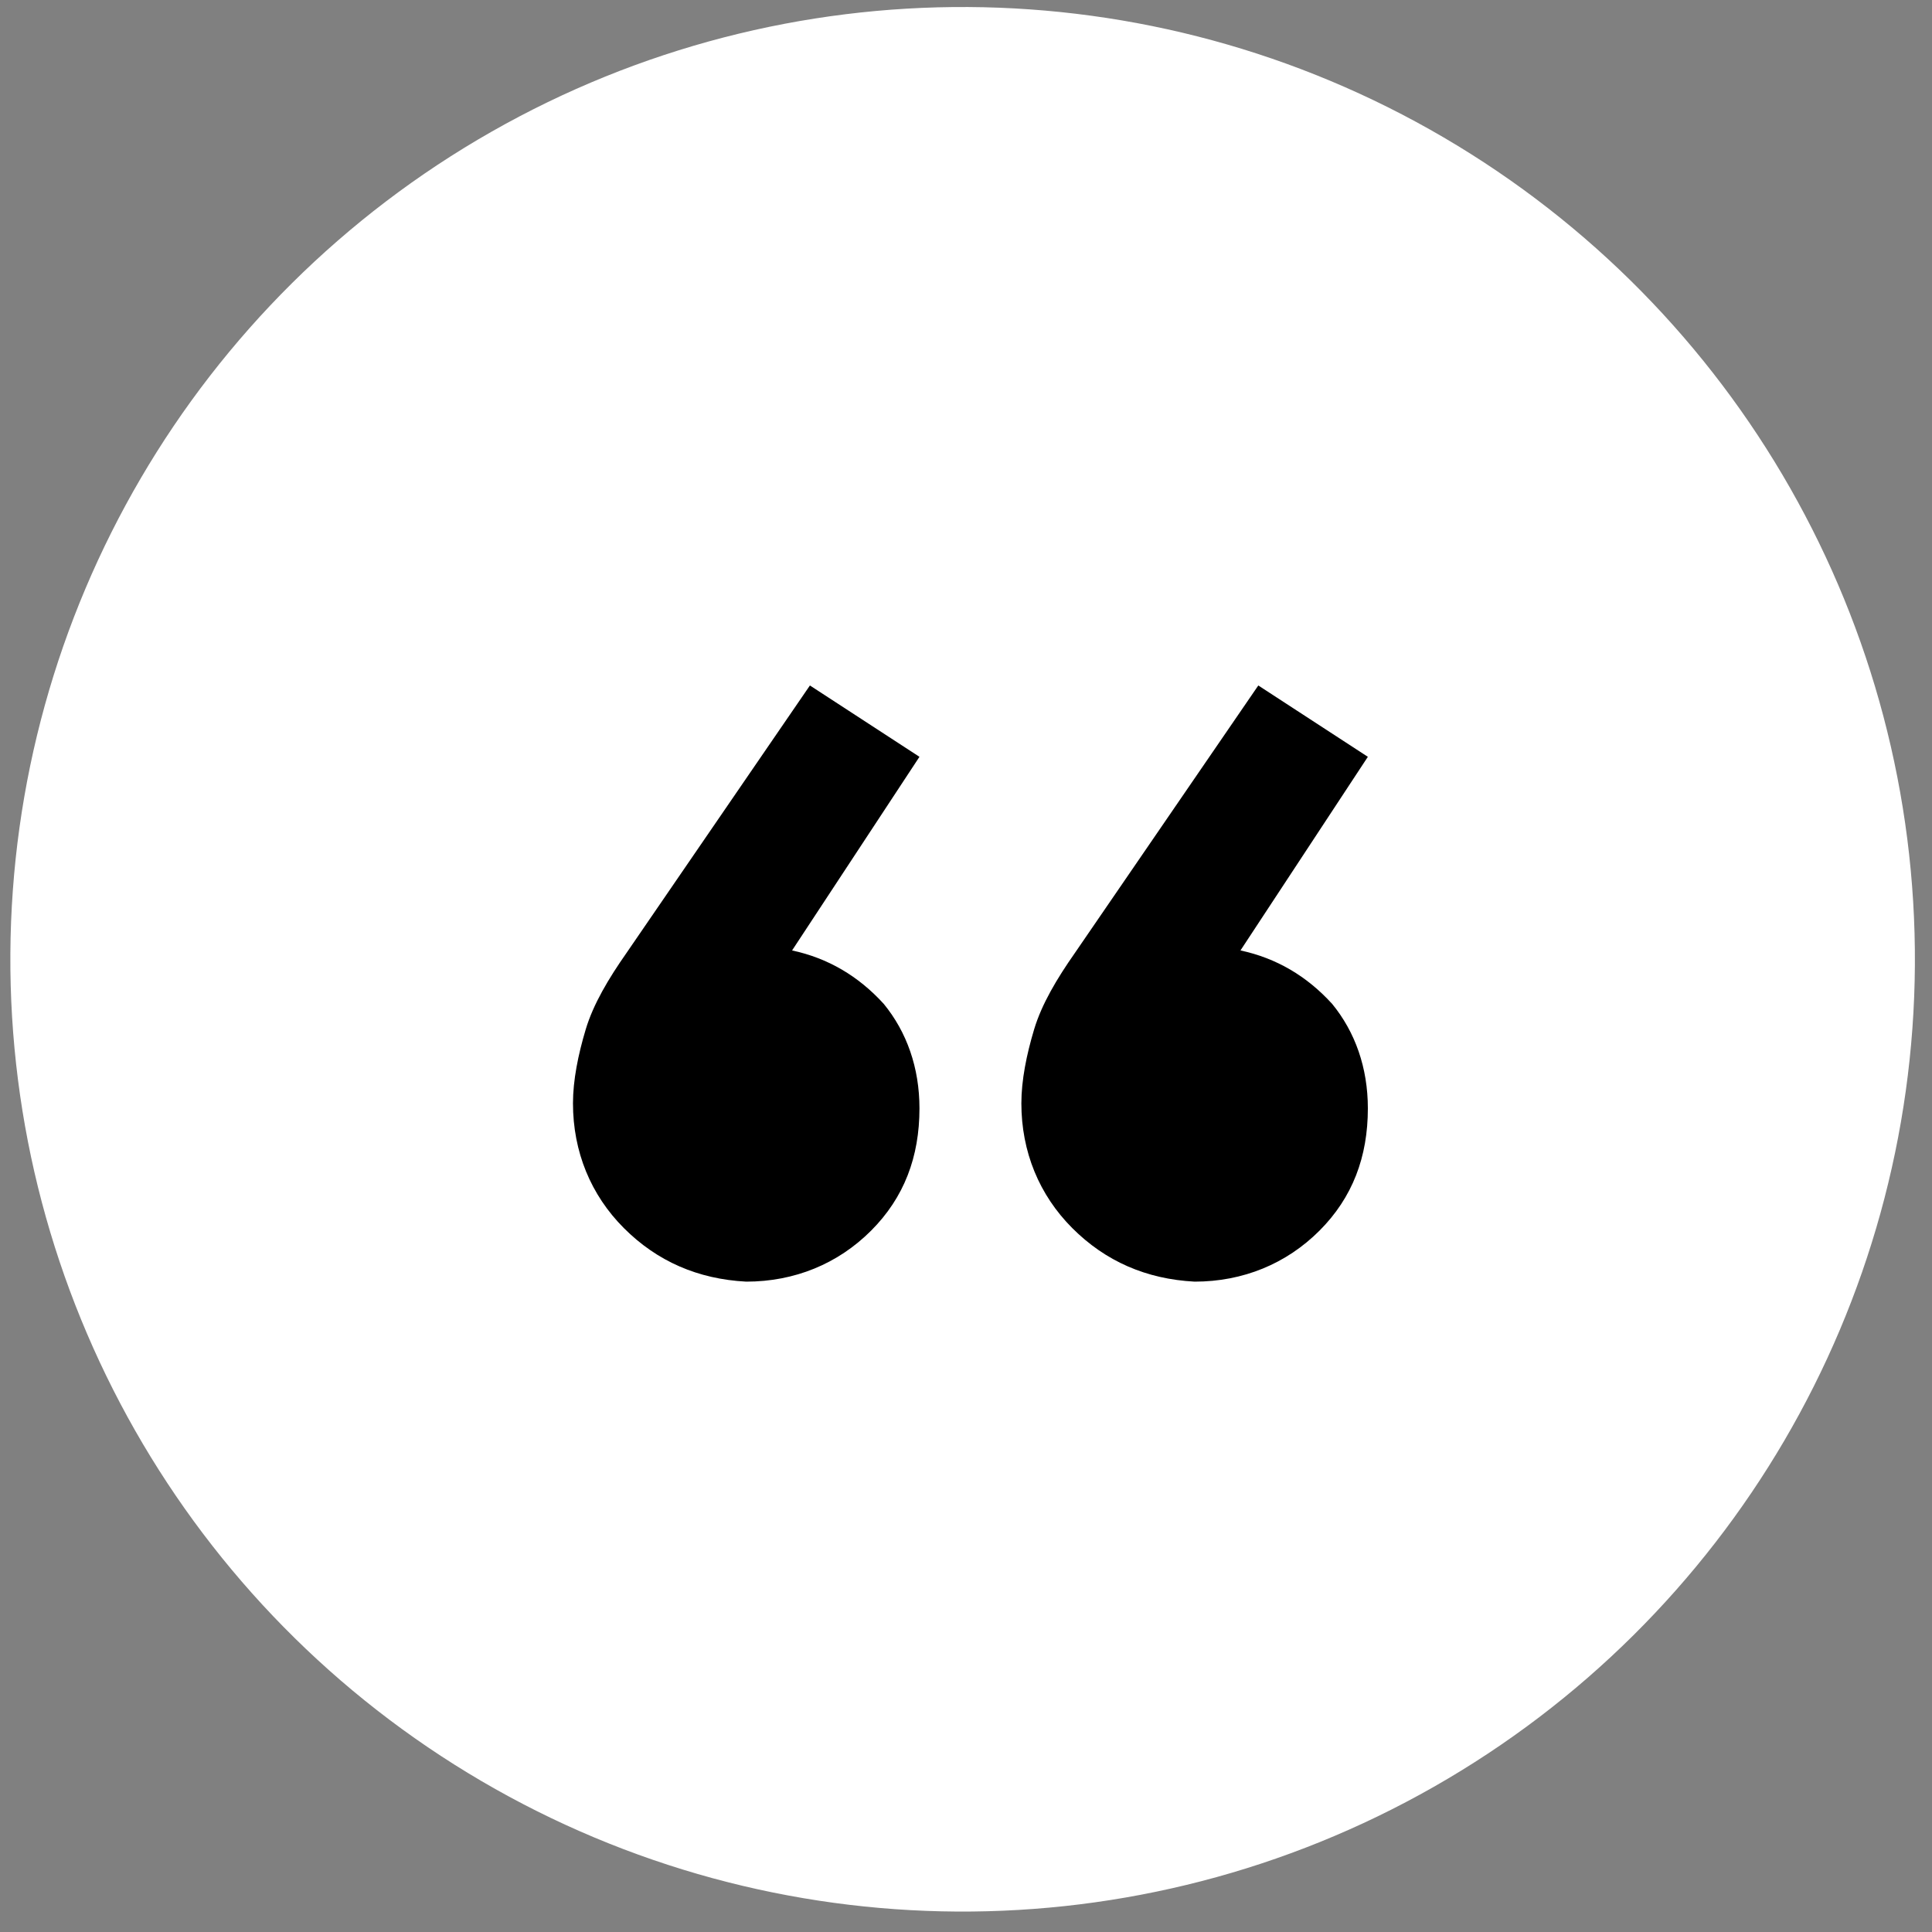
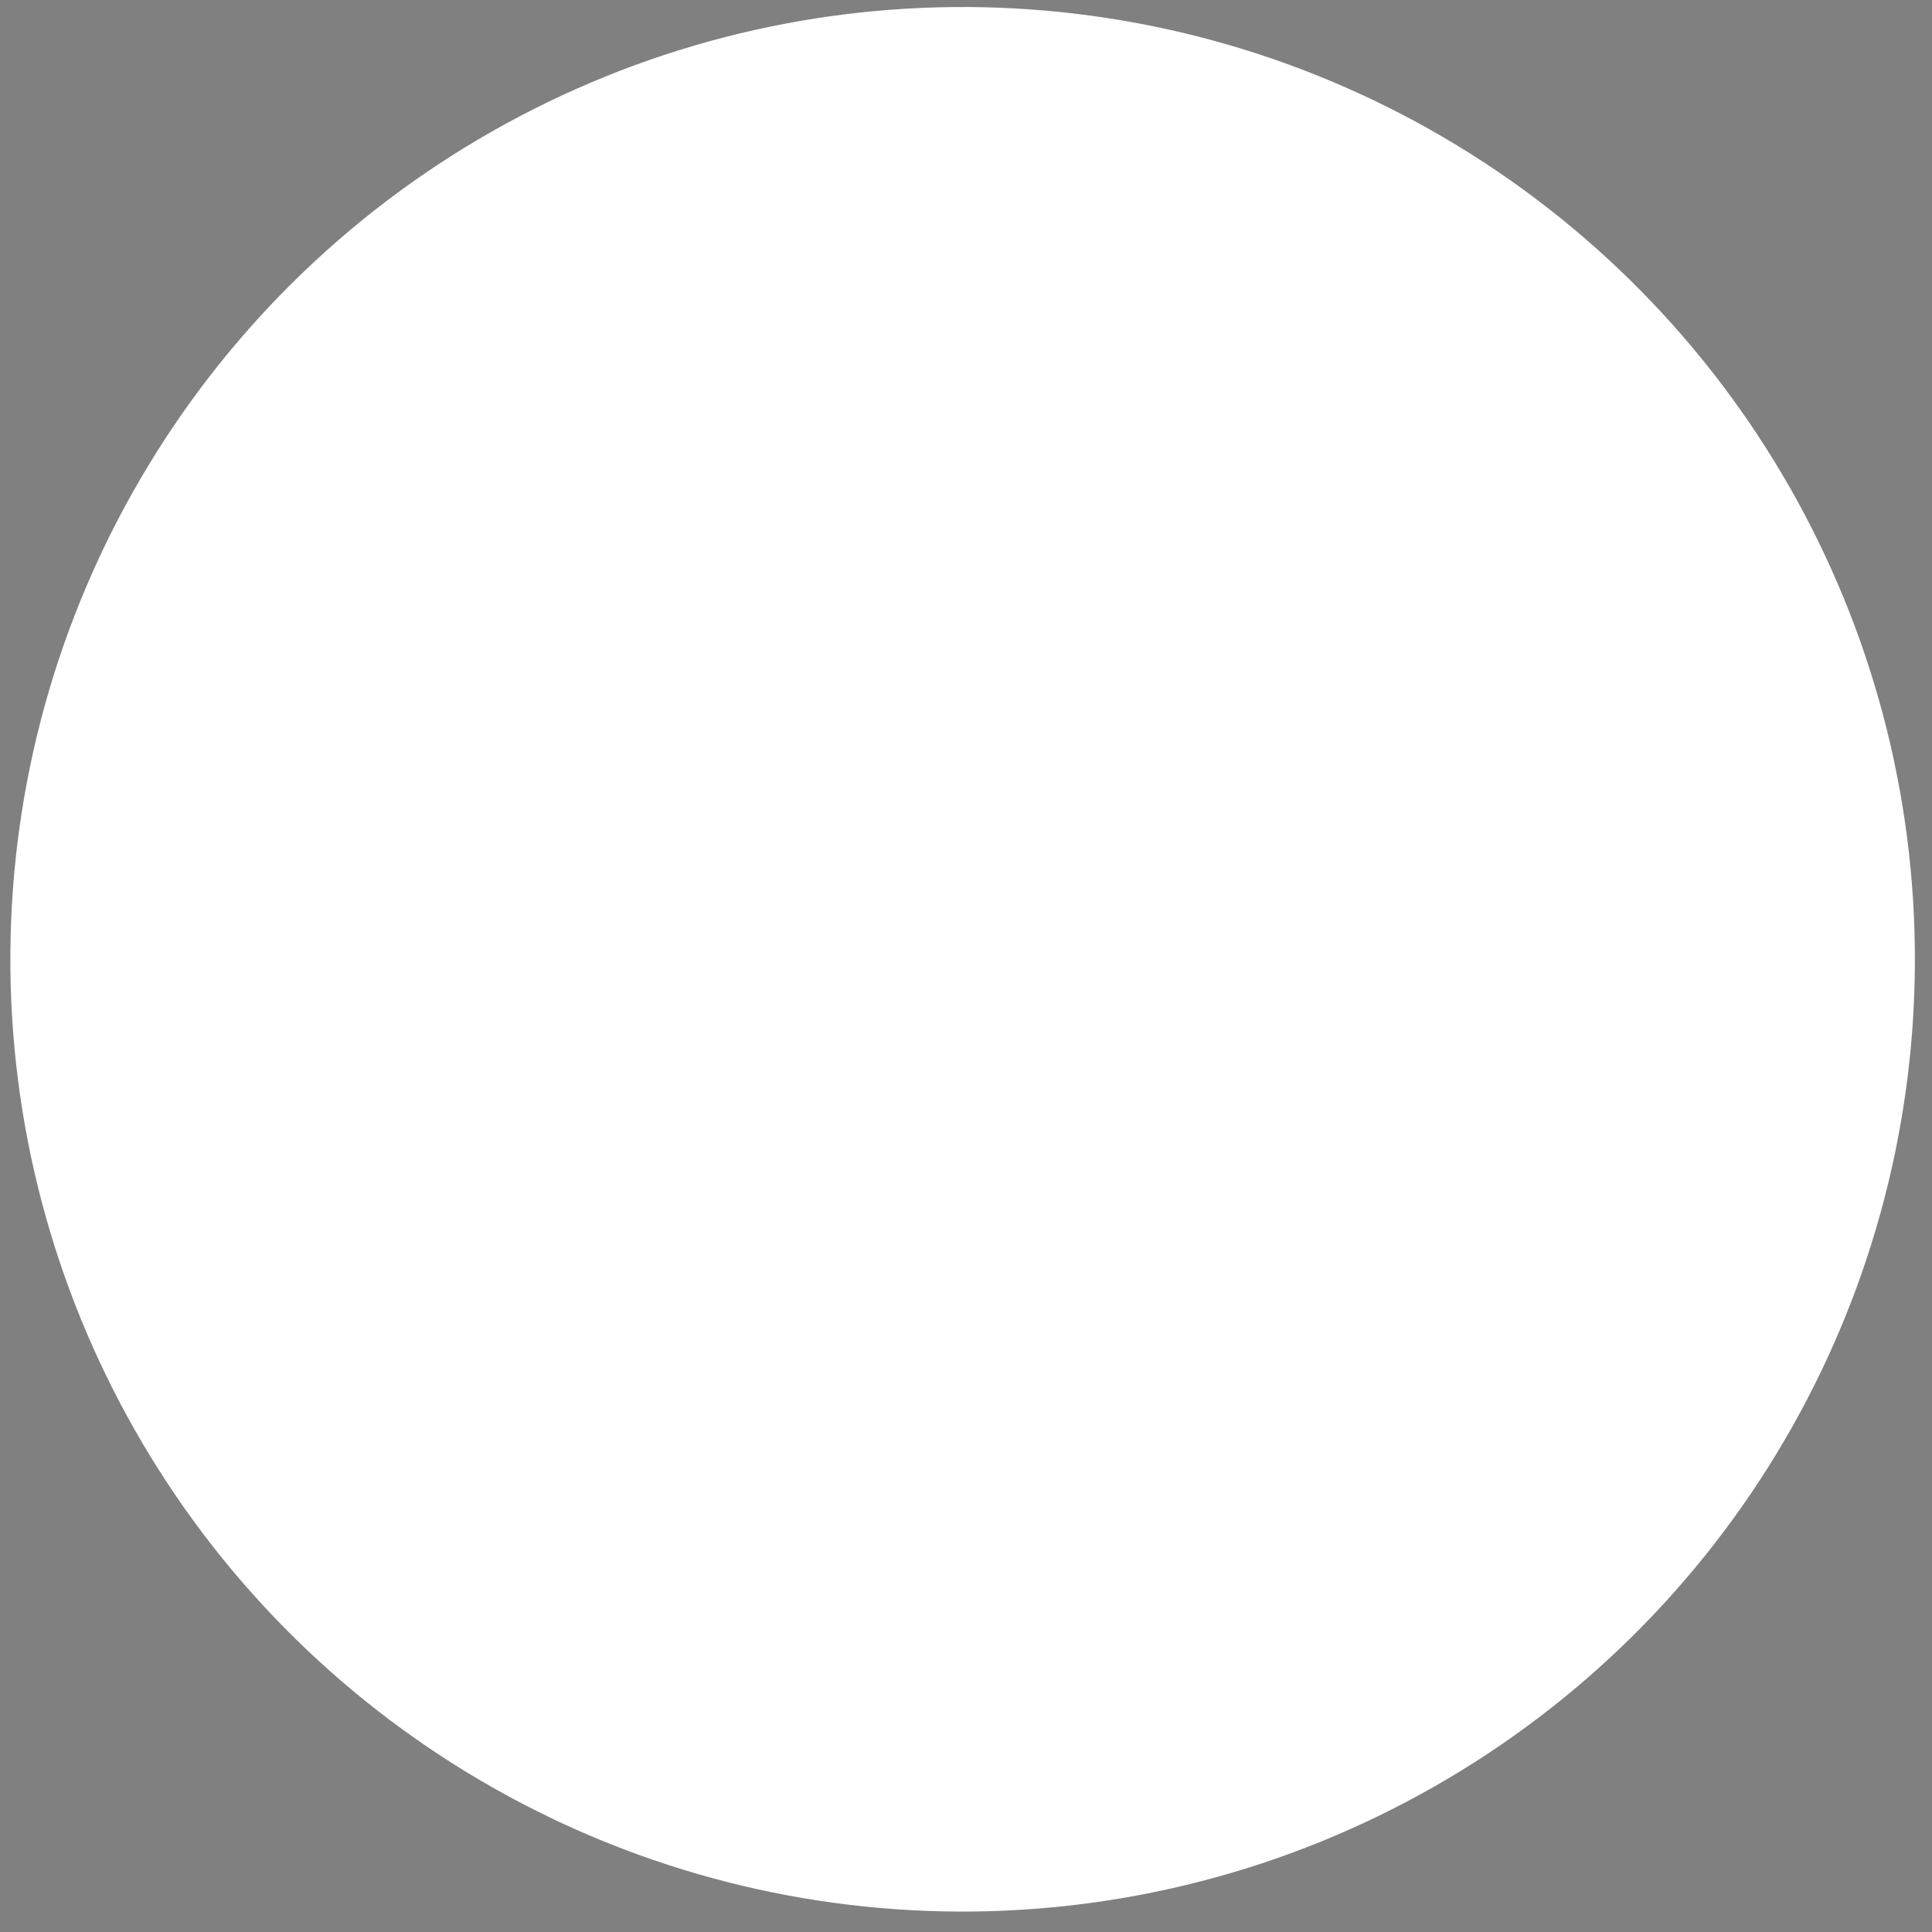
<svg xmlns="http://www.w3.org/2000/svg" width="91" height="91" viewBox="0 0 91 91" fill="none">
  <rect x="0" y="0" width="91" height="91" fill="#808080" stroke="none" />
  <circle cx="44.853" cy="44.853" r="44.853" transform="matrix(1 0.006 0.006 -1 0.219 89.768)" fill="white" />
-   <path d="M29.508 44.887C28.668 46.087 27.948 47.287 27.588 48.487C27.228 49.687 26.988 50.887 26.988 51.967C26.988 54.247 27.828 56.287 29.388 57.847C30.948 59.407 32.868 60.247 35.148 60.367C37.428 60.367 39.468 59.527 41.028 57.967C42.588 56.407 43.308 54.487 43.308 52.207C43.308 50.287 42.708 48.607 41.628 47.287C40.428 45.967 38.988 45.127 37.308 44.767L43.308 35.647L38.148 32.287L29.508 44.887ZM50.628 44.887C49.788 46.087 49.068 47.287 48.708 48.487C48.348 49.687 48.108 50.887 48.108 51.967C48.108 54.247 48.948 56.287 50.508 57.847C52.068 59.407 53.988 60.247 56.268 60.367C58.548 60.367 60.588 59.527 62.148 57.967C63.708 56.407 64.428 54.487 64.428 52.207C64.428 50.287 63.828 48.607 62.748 47.287C61.548 45.967 60.108 45.127 58.428 44.767L64.428 35.647L59.268 32.287L50.628 44.887Z" fill="#000" />
</svg>